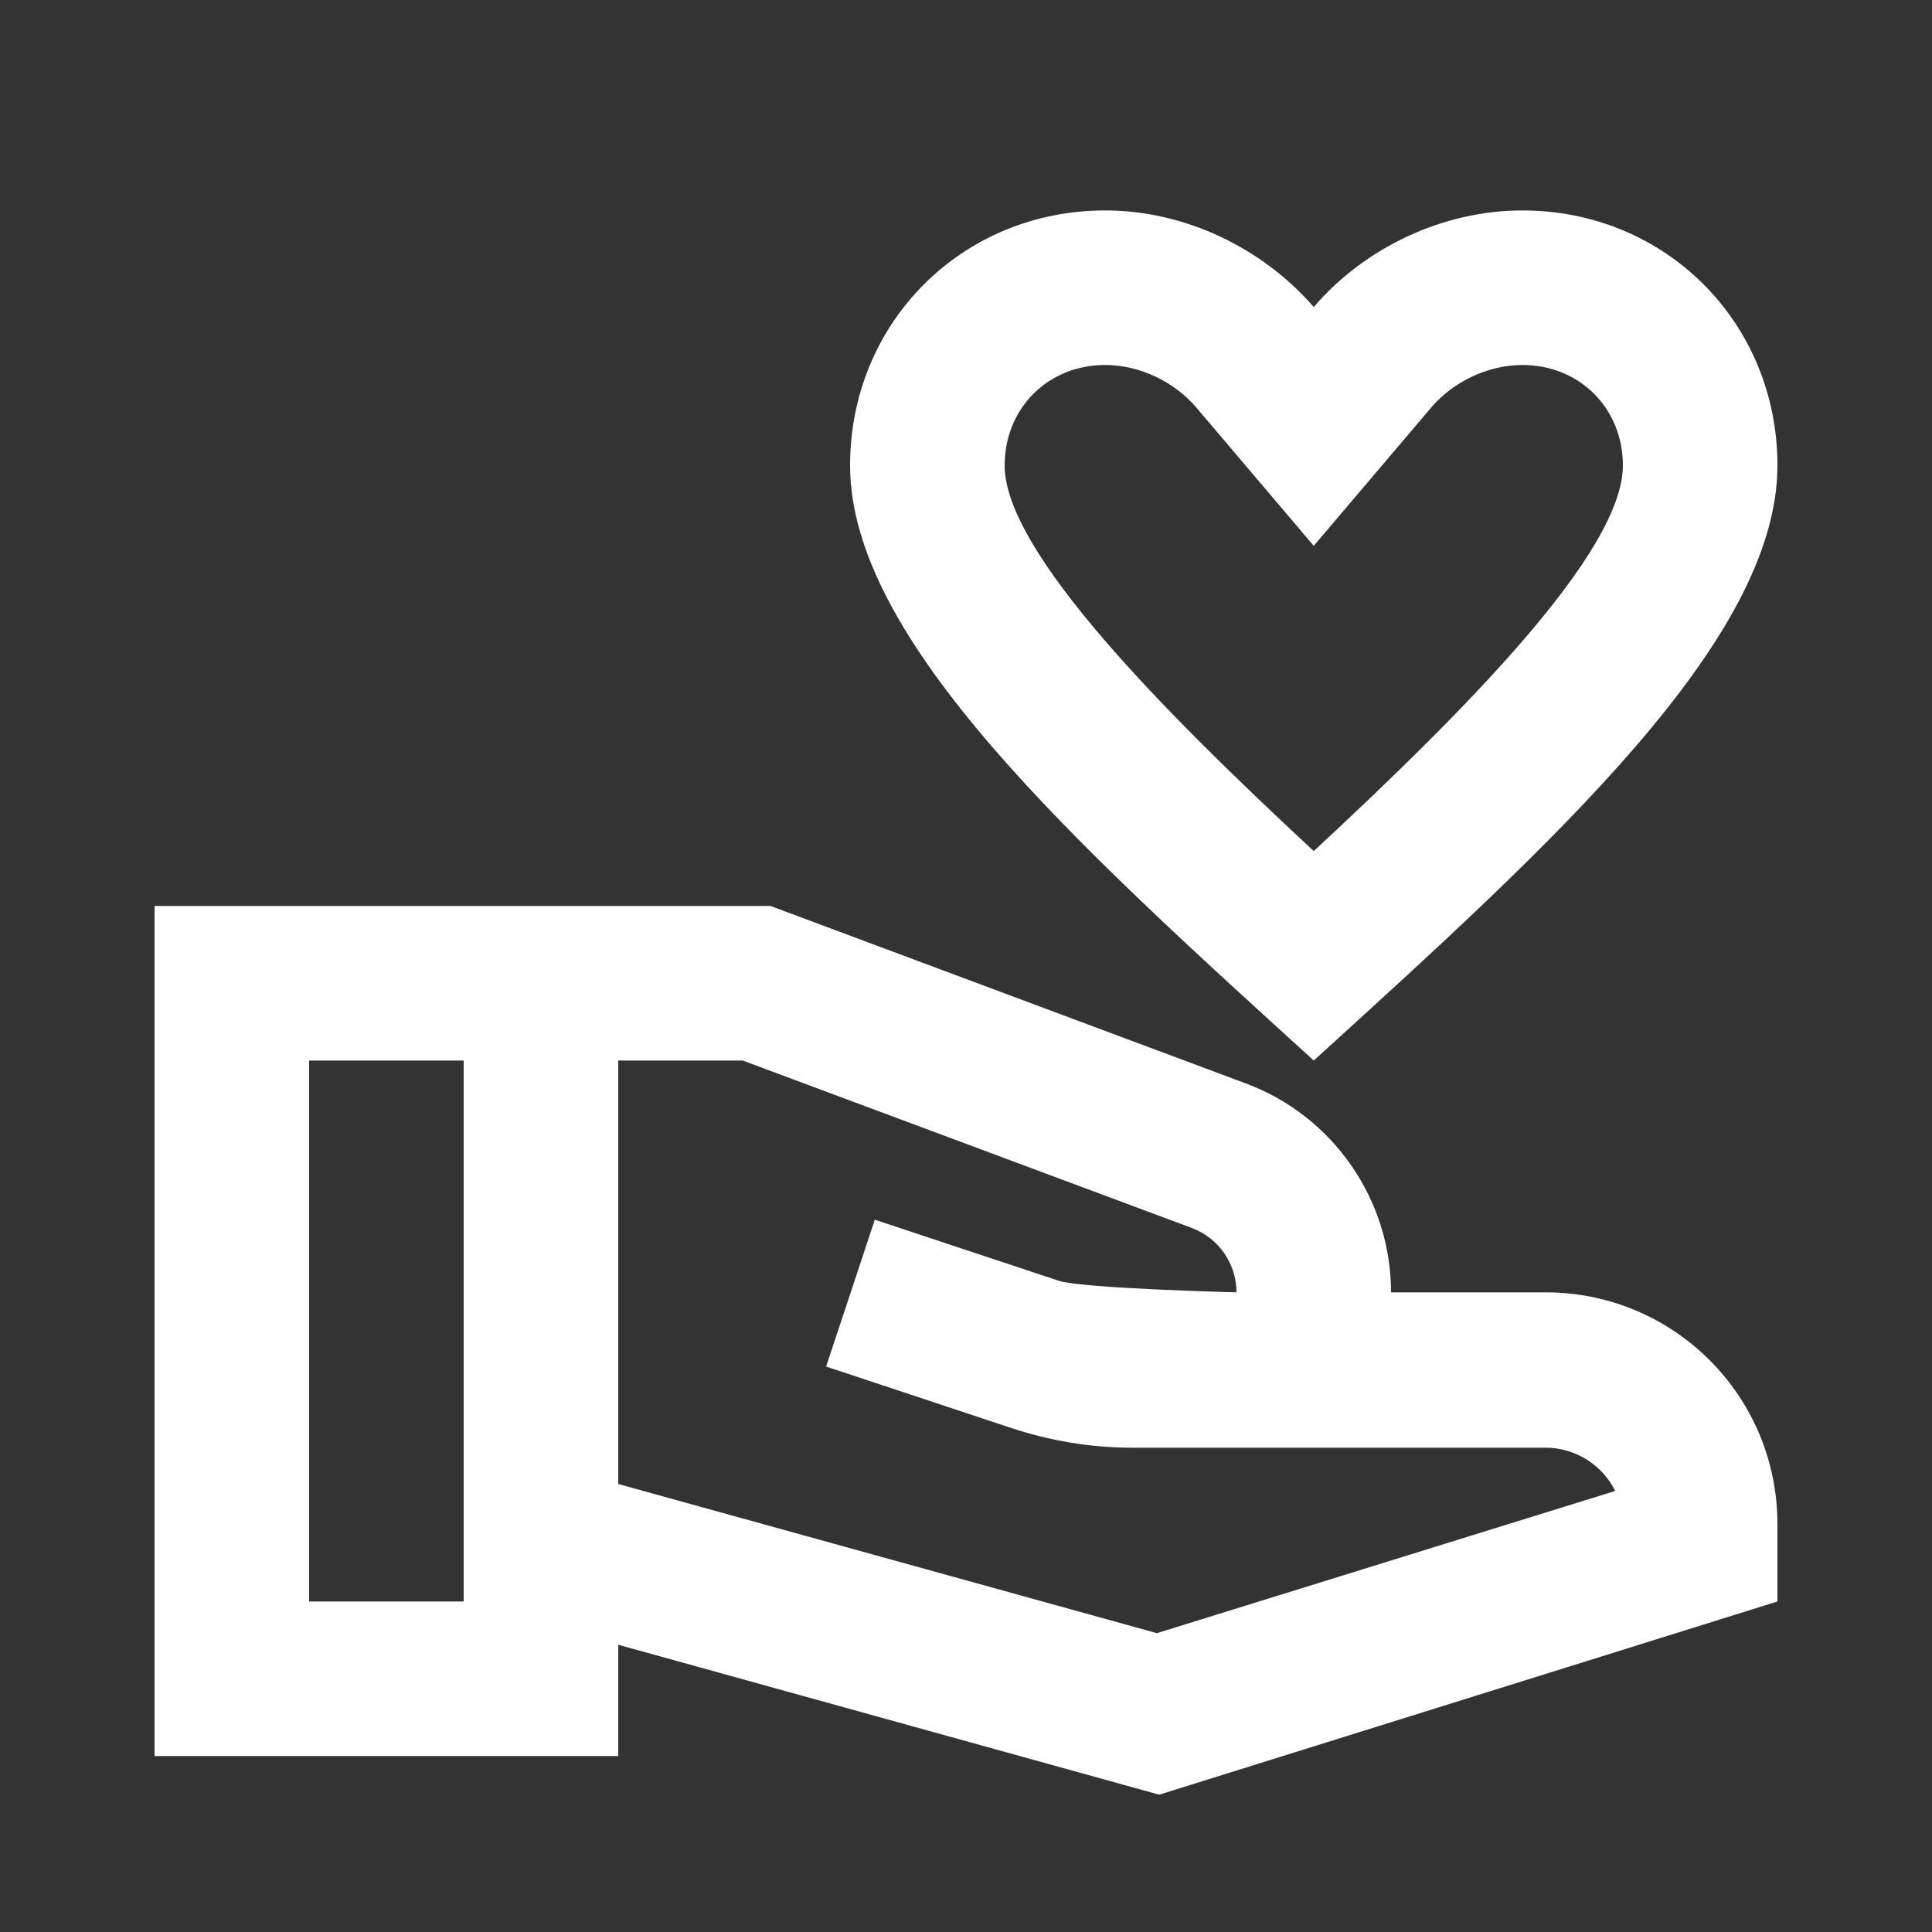
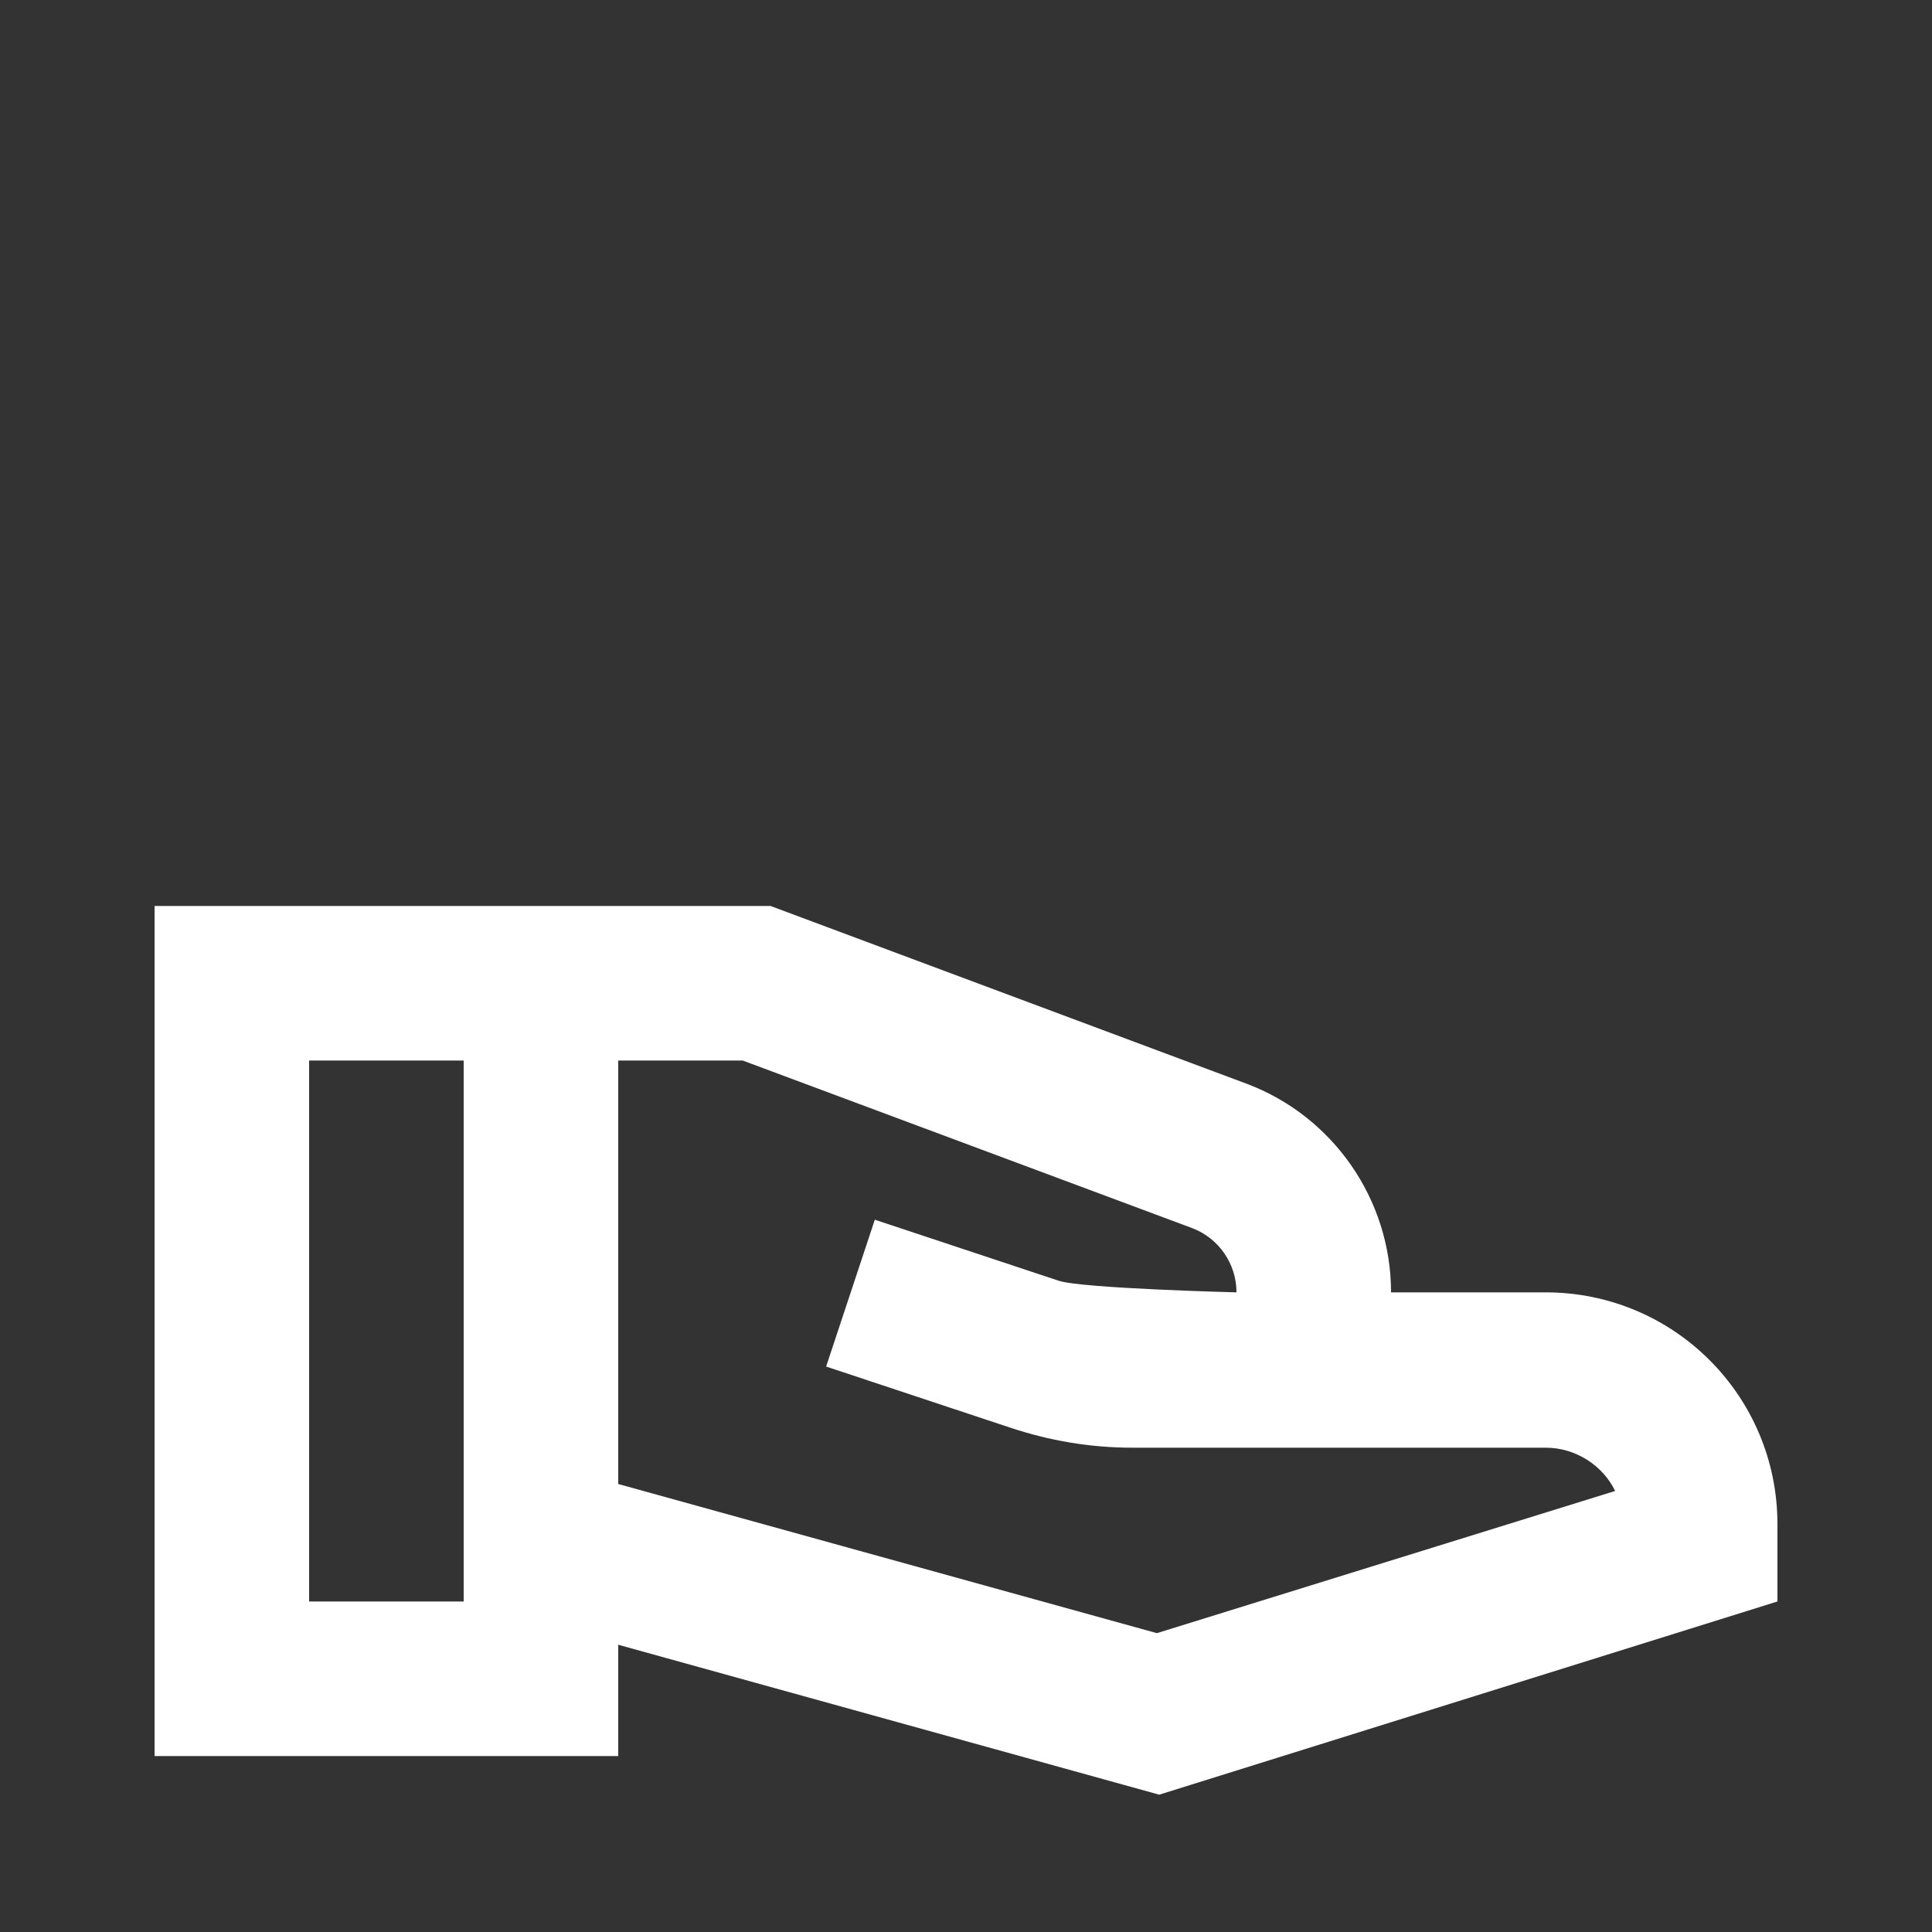
<svg xmlns="http://www.w3.org/2000/svg" width="25" height="25" viewBox="0 0 25 25" fill="none">
  <rect x="0" y="0" width="25" height="25" fill="#333333" stroke="none" />
-   <path d="M17 13.723C20.09 10.913 23 8.283 23 6.023C23 4.173 21.55 2.723 19.7 2.723C18.66 2.723 17.65 3.213 17 3.973C16.34 3.213 15.34 2.723 14.3 2.723C12.45 2.723 11 4.173 11 6.023C11 8.283 13.91 10.913 17 13.723ZM14.3 4.723C14.74 4.723 15.19 4.933 15.48 5.273L17 7.063L18.52 5.273C18.81 4.933 19.26 4.723 19.7 4.723C20.44 4.723 21 5.283 21 6.023C21 7.143 18.96 9.193 17 11.013C15.04 9.193 13 7.133 13 6.023C13 5.283 13.56 4.723 14.3 4.723Z" fill="white" />
  <path d="M20 16.723H18C18 15.523 17.25 14.443 16.13 14.023L9.97 11.723H2V22.723H8V21.283L15 23.223L23 20.723V19.723C23 18.063 21.66 16.723 20 16.723ZM4 20.723V13.723H6V20.723H4ZM14.97 21.133L8 19.203V13.723H9.61L15.43 15.893C15.77 16.023 16 16.353 16 16.723C16 16.723 14.01 16.673 13.7 16.573L11.32 15.783L10.69 17.683L13.07 18.473C13.58 18.643 14.11 18.733 14.65 18.733H20C20.39 18.733 20.74 18.963 20.9 19.293L14.97 21.133Z" fill="white" />
</svg>